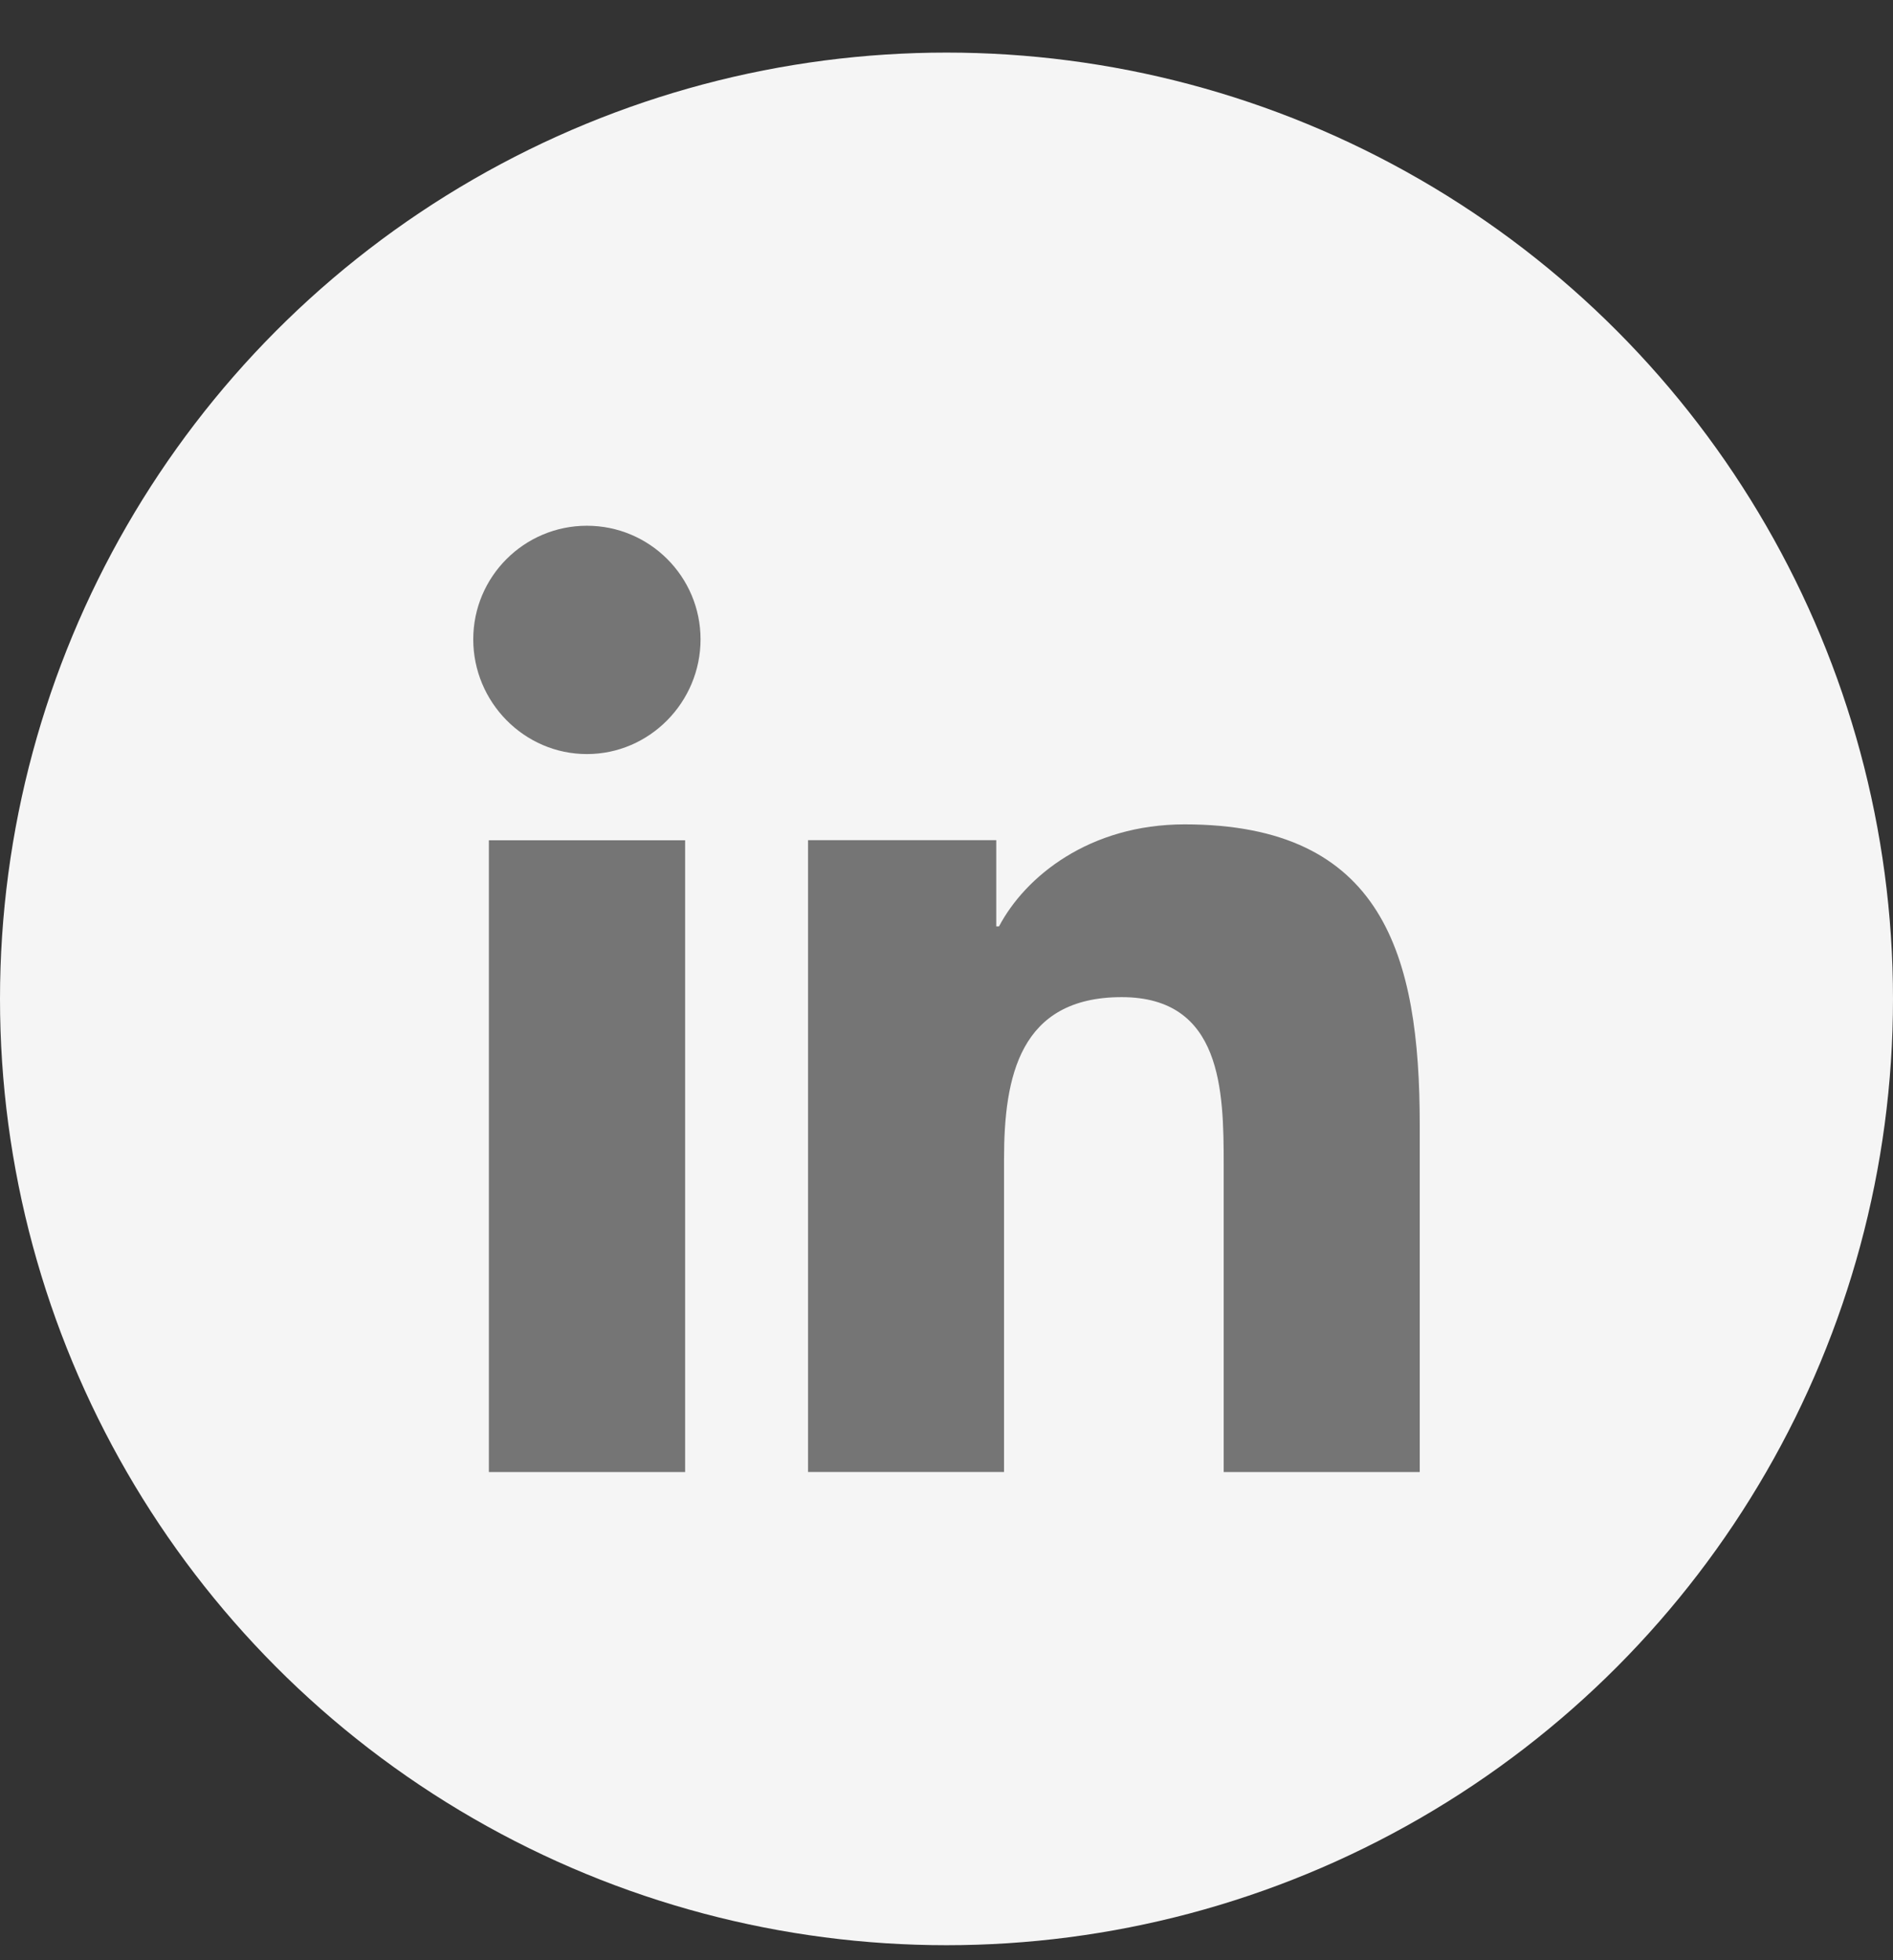
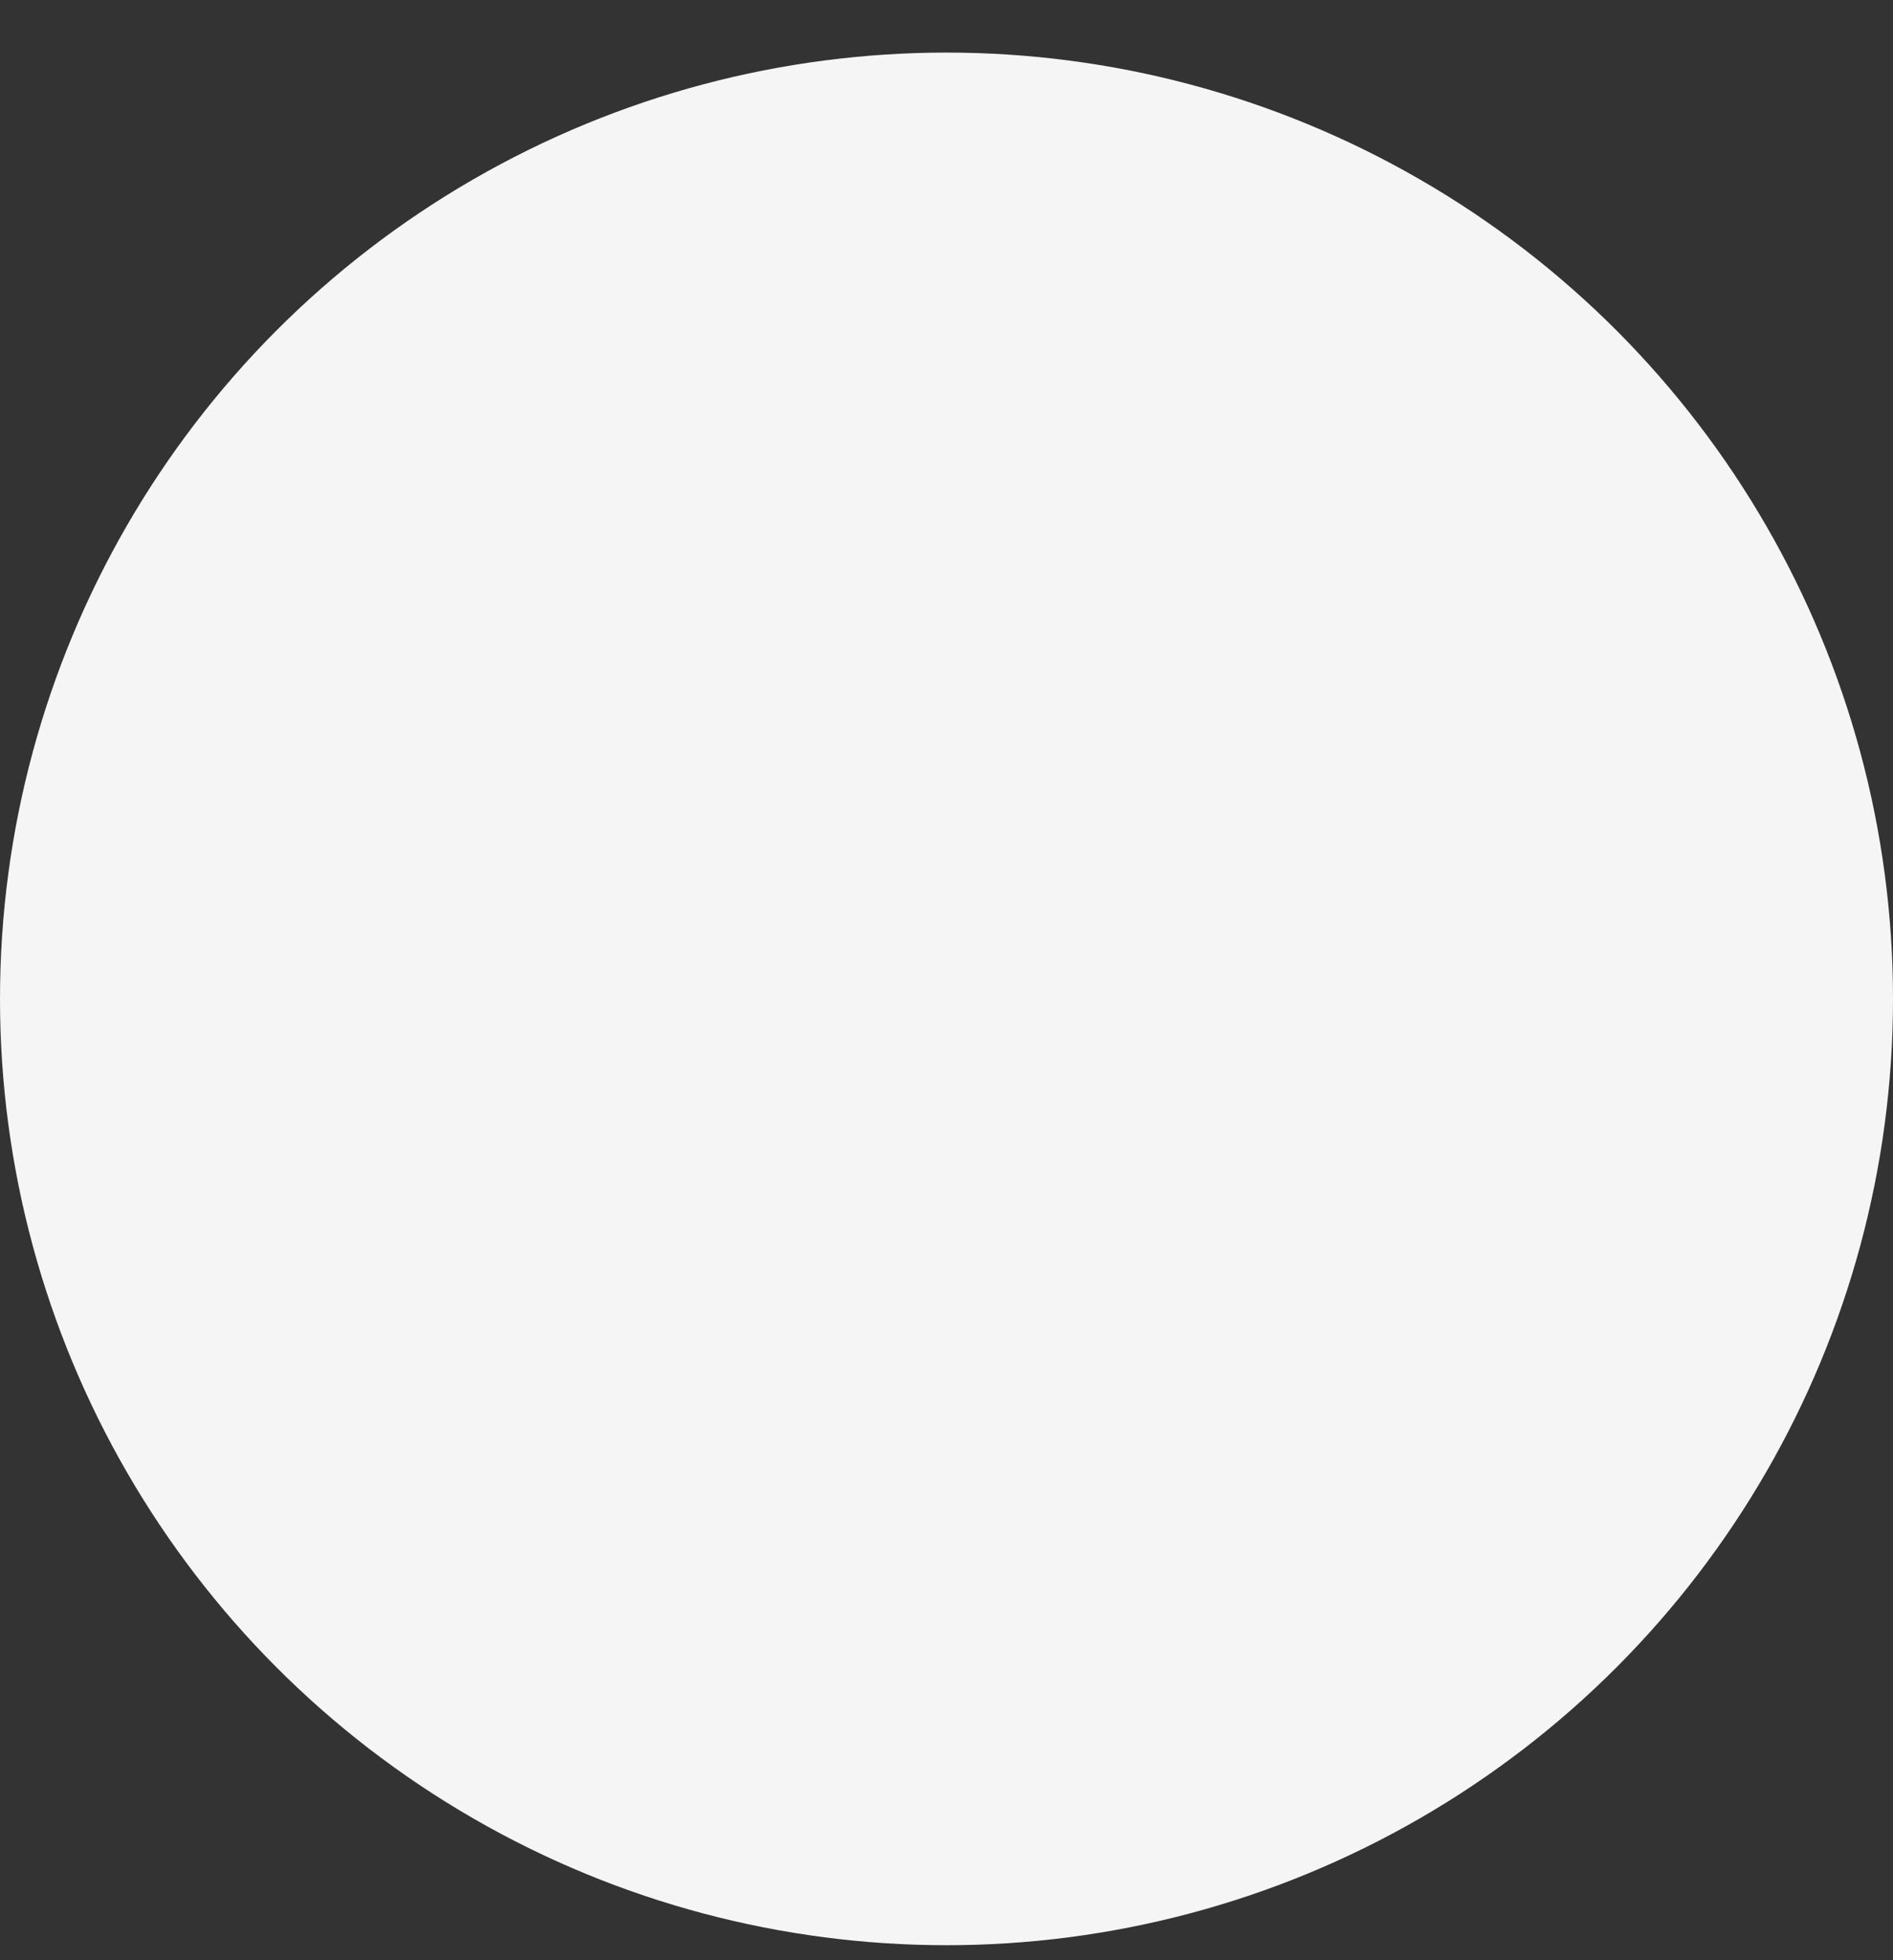
<svg xmlns="http://www.w3.org/2000/svg" width="28" height="29" viewBox="0 0 28 29" fill="none">
  <rect x="0" y="0" width="28" height="29" fill="#333333" stroke="none" />
  <circle cx="14" cy="14.778" r="14" fill="#F5F5F5" />
  <g clip-path="url(#clip0_1841_5194)">
    <path d="M20.997 21.778V21.777H21V16.643C21 14.131 20.459 12.196 17.523 12.196C16.111 12.196 15.164 12.97 14.777 13.705H14.736V12.43H11.952V21.777H14.851V17.149C14.851 15.93 15.082 14.752 16.591 14.752C18.078 14.752 18.1 16.143 18.1 17.227V21.778H20.997Z" fill="#757575" />
    <path d="M7.231 12.431H10.134V21.778H7.231V12.431Z" fill="#757575" />
-     <path d="M8.681 7.778C7.753 7.778 7 8.531 7 9.459C7 10.387 7.753 11.156 8.681 11.156C9.609 11.156 10.362 10.387 10.362 9.459C10.362 8.531 9.609 7.778 8.681 7.778V7.778Z" fill="#757575" />
  </g>
  <defs>
    <clipPath id="clip0_1841_5194">
-       <rect width="14" height="14" fill="white" transform="translate(7 7.778)" />
-     </clipPath>
+       </clipPath>
  </defs>
</svg>